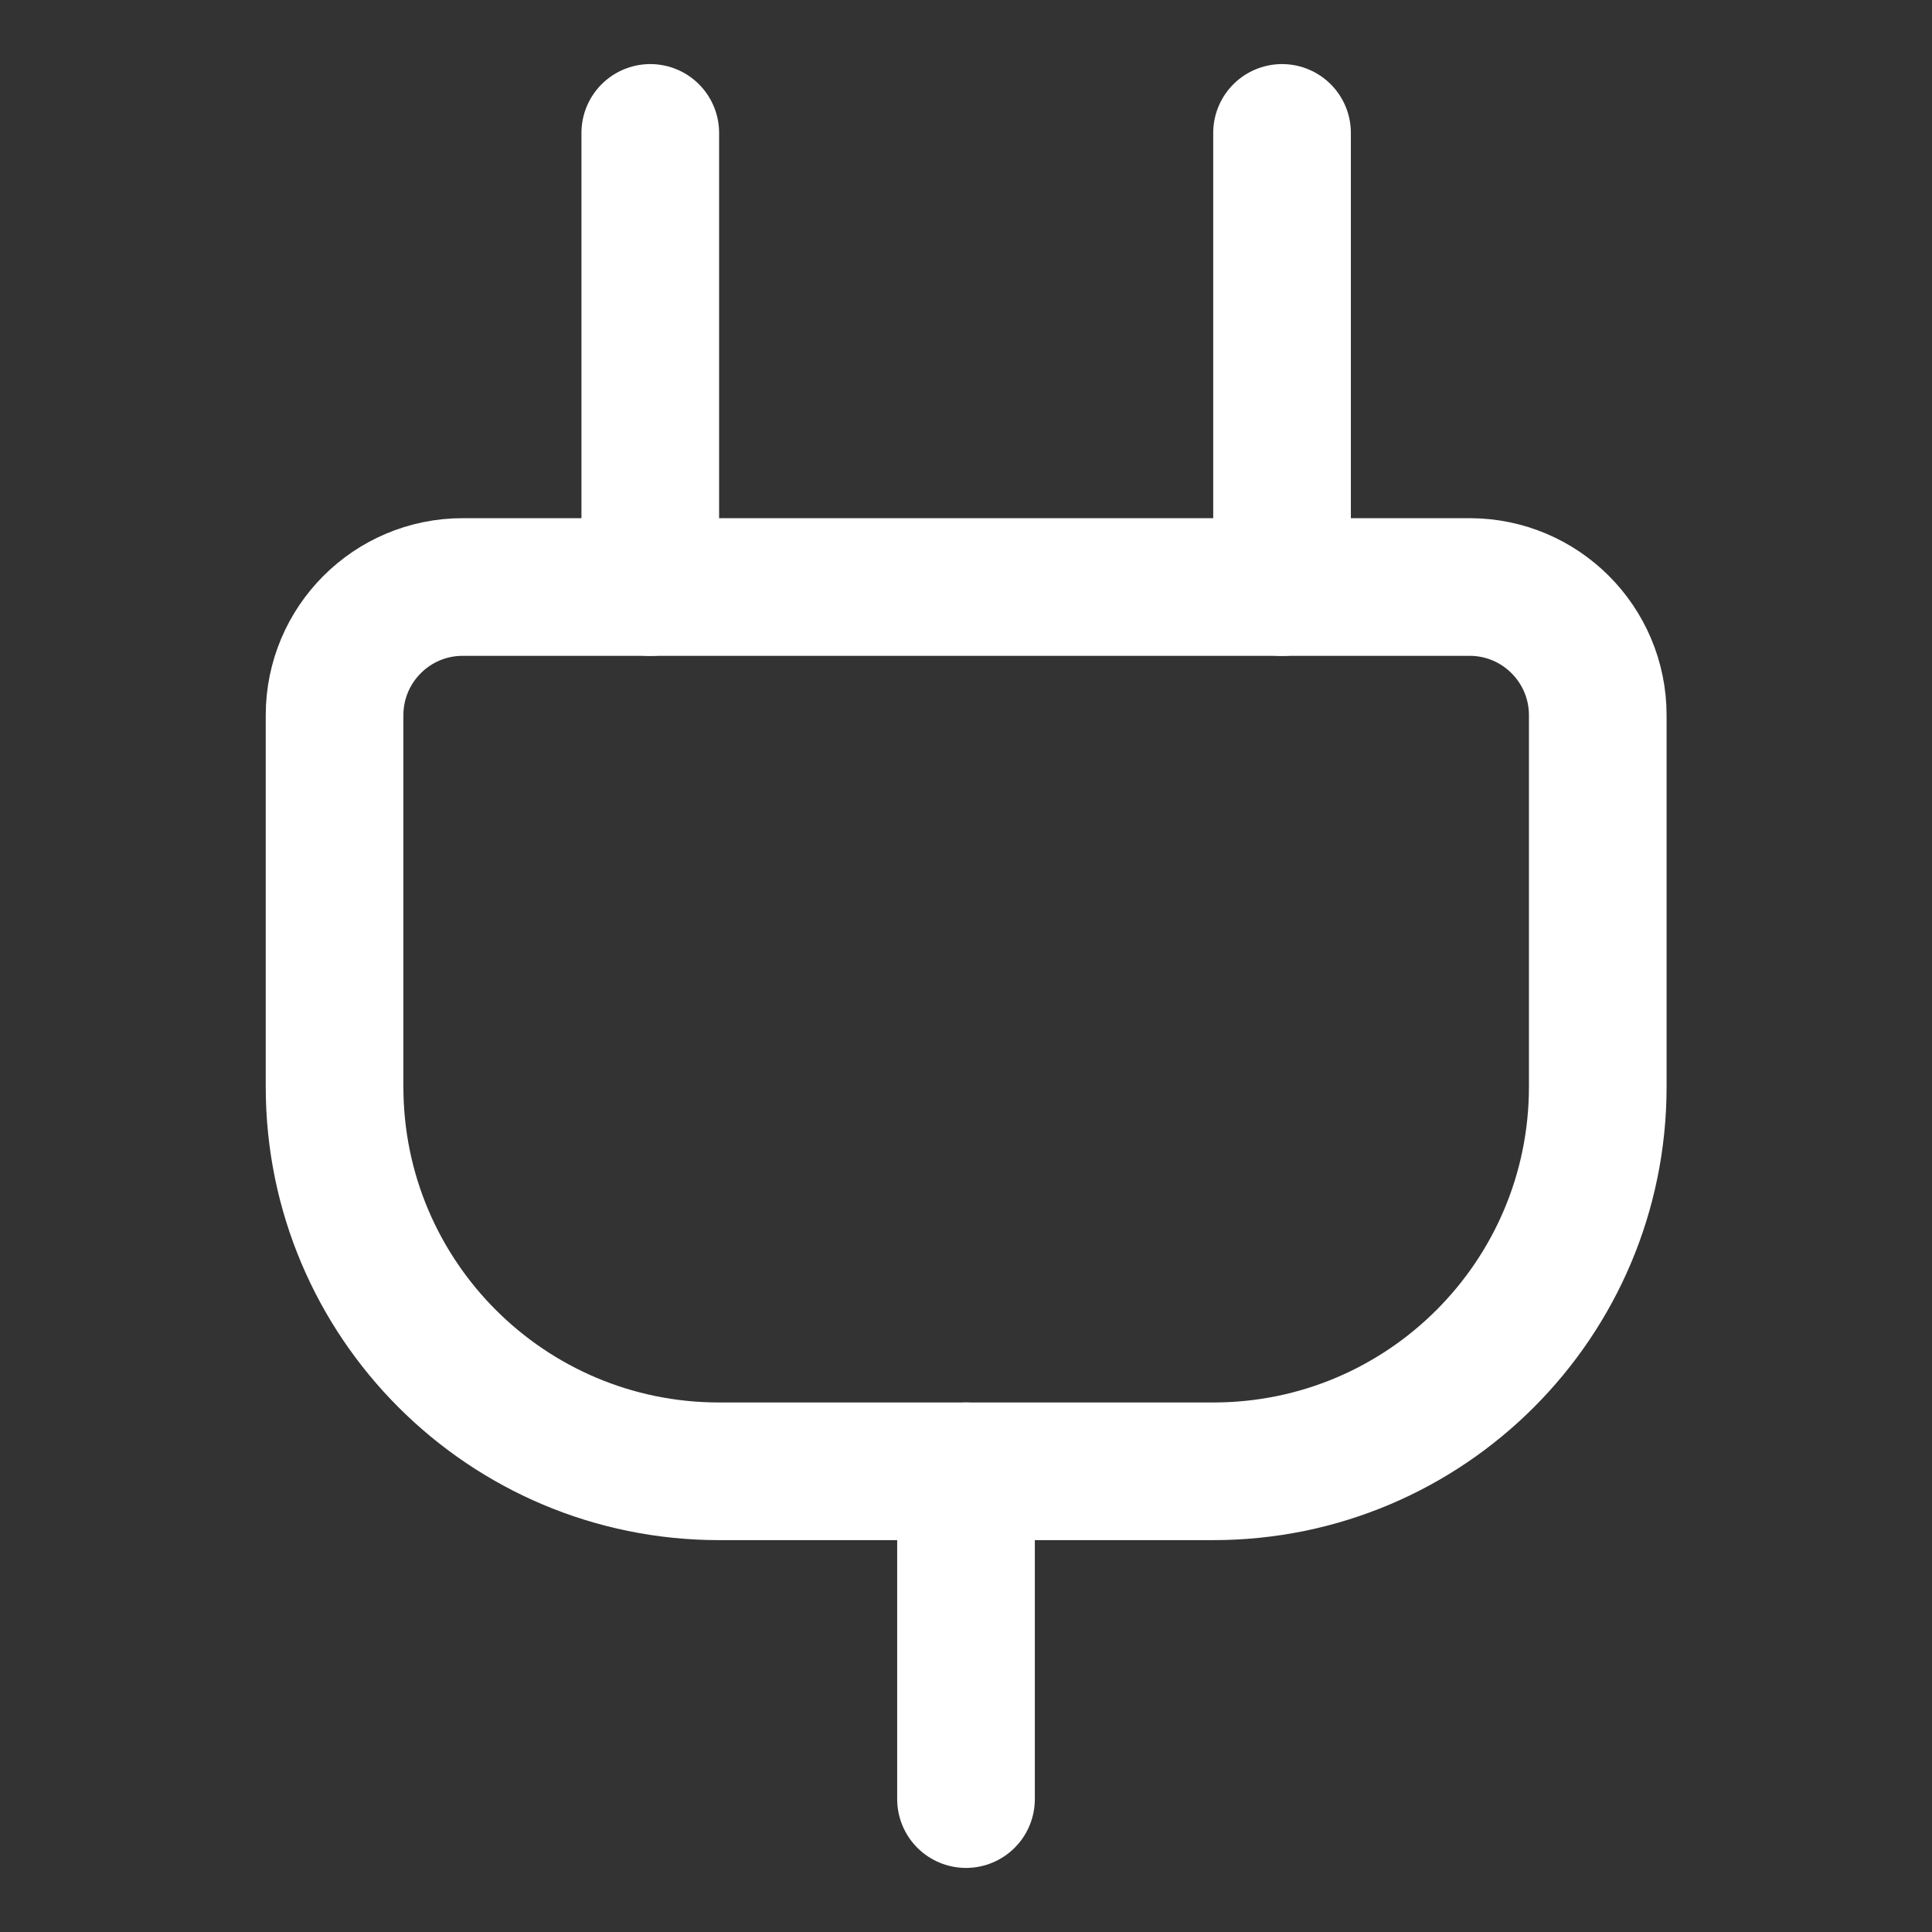
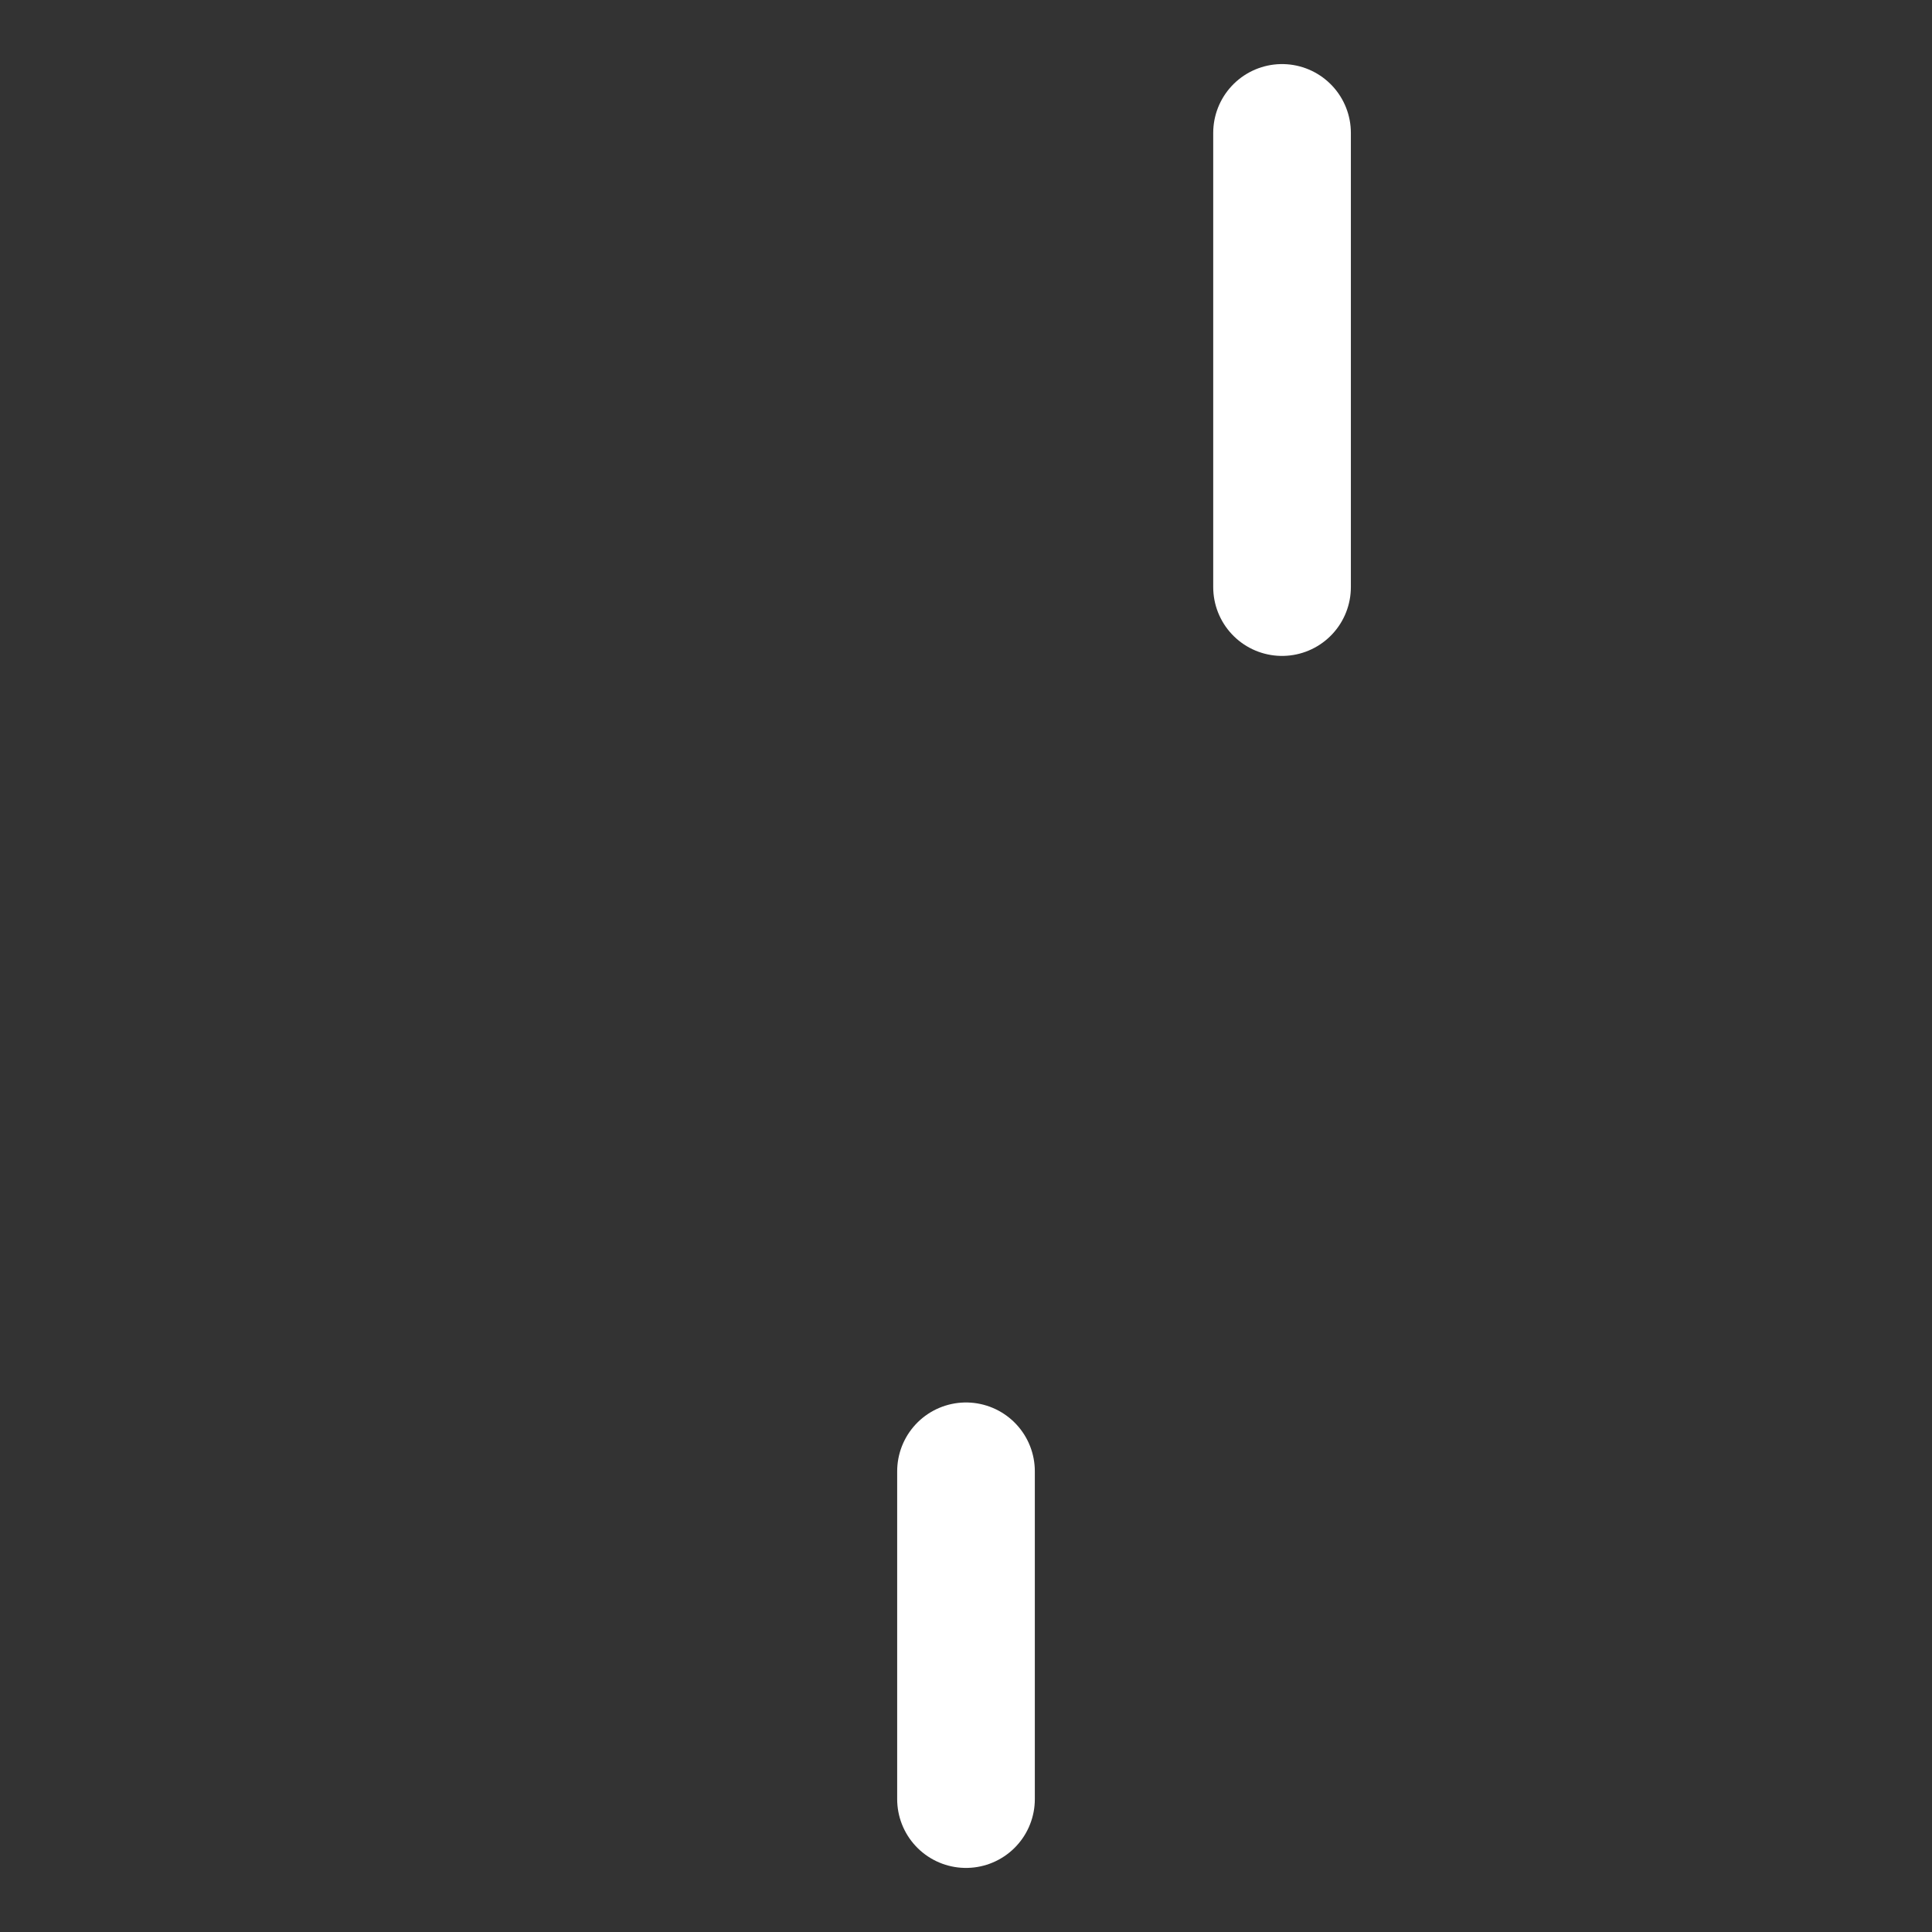
<svg xmlns="http://www.w3.org/2000/svg" width="24" height="24" viewBox="0 0 24 24" fill="none">
  <rect x="0" y="0" width="24" height="24" fill="#333333" stroke="none" />
-   <path d="M15.072 18.277H8.933C6.295 18.277 4.156 16.138 4.156 13.5V8.885C4.156 8.005 4.869 7.292 5.748 7.292H18.256C19.135 7.292 19.848 8.005 19.848 8.885V13.5C19.848 16.138 17.71 18.277 15.072 18.277Z" stroke="#FFFFFF" stroke-width="1.71" stroke-linecap="round" stroke-linejoin="round" />
-   <path d="M8.078 7.293V1.651" stroke="#FFFFFF" stroke-width="1.71" stroke-linecap="round" stroke-linejoin="round" />
  <path d="M15.926 7.293V1.651" stroke="#FFFFFF" stroke-width="1.71" stroke-linecap="round" stroke-linejoin="round" />
  <path d="M12 18.277V22.349" stroke="#FFFFFF" stroke-width="1.71" stroke-linecap="round" stroke-linejoin="round" />
</svg>